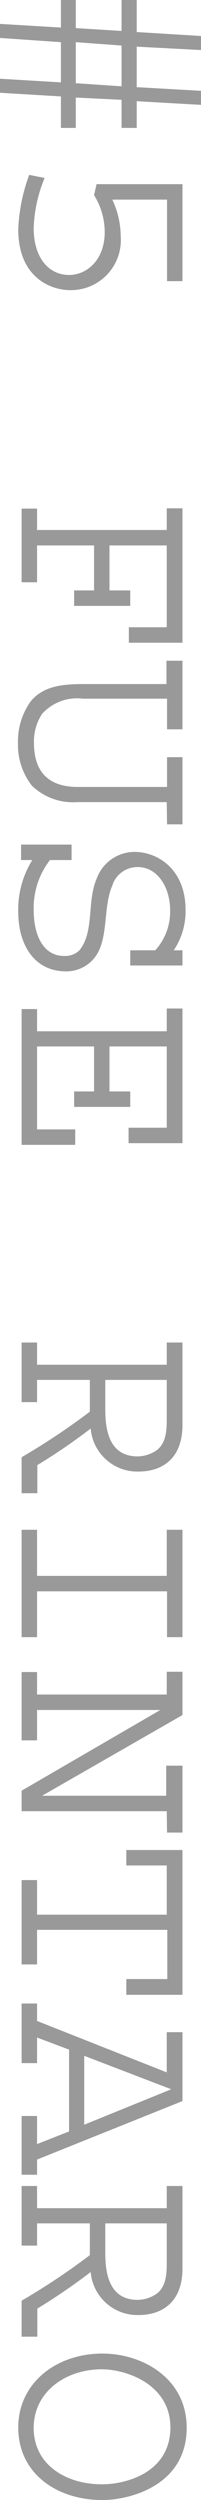
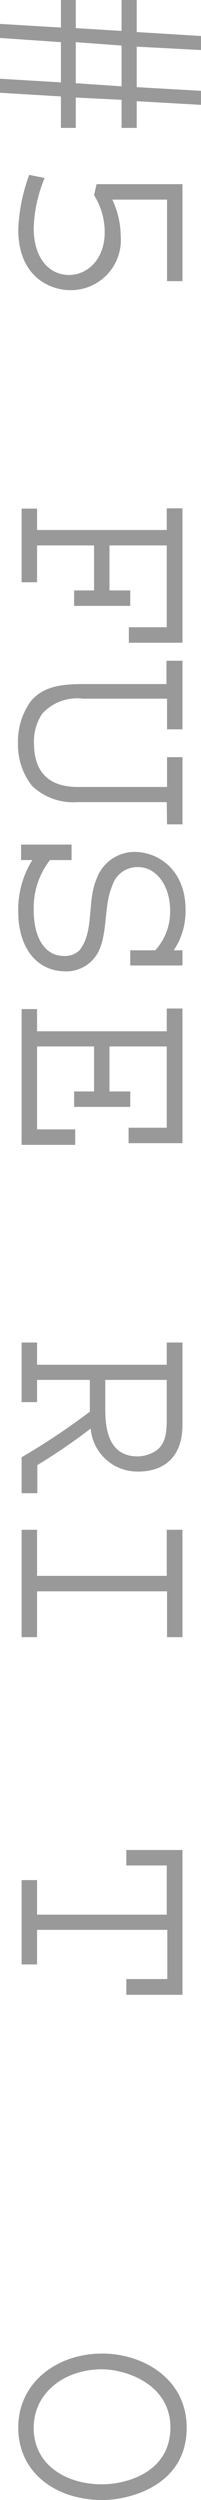
<svg xmlns="http://www.w3.org/2000/svg" viewBox="0 0 14.32 177.84">
  <defs>
    <style>.cls-1{fill:#999;}</style>
  </defs>
  <g id="レイヤー_2" data-name="レイヤー 2">
    <g id="レイヤー_1-2" data-name="レイヤー 1">
      <path class="cls-1" d="M4.34,6.86,0,6.6v-1l4.34.26V3L0,2.7v-1l4.34.26V0H5.4V2l3.26.2V0H9.74V2.28l4.58.28v1L9.74,3.32V6.2l4.58.26v1L9.74,7.2V9.1H8.66v-2L5.4,6.94V9.1H4.34ZM8.66,3.24,5.4,3V5.92l3.26.22Z" />
      <path class="cls-1" d="M1.3,16.32a12.63,12.63,0,0,1,.78-3.88l1.1.22a10.14,10.14,0,0,0-.78,3.56c0,2.12,1.08,3.34,2.52,3.34,1.28,0,2.54-1.08,2.54-3.06a5,5,0,0,0-.76-2.62l.18-.78H13V20h-1.1V14.2H8a6.14,6.14,0,0,1,.6,2.6A3.56,3.56,0,0,1,5,20.64C3.62,20.64,1.3,19.74,1.3,16.32Z" />
      <path class="cls-1" d="M9.18,44.62h2.7V38.8H7.8V42H9.28v1.1h-4V42H6.7V38.8H2.64v2.62H1.54V36.18h1.1V37.7h9.24V36.16H13v9.56H9.18Z" />
      <path class="cls-1" d="M11.88,57.06H5.5A4.23,4.23,0,0,1,2.28,55.9a4.72,4.72,0,0,1-1-3,4.9,4.9,0,0,1,.9-3c.94-1.16,2.42-1.24,3.88-1.24h5.8V47H13v4.88h-1.1V49.7h-6A3.35,3.35,0,0,0,3,50.78a3.56,3.56,0,0,0-.58,2.08c0,1.62.66,3.12,3.12,3.12h6.36V53.86H13v4.78h-1.1Z" />
      <path class="cls-1" d="M1.3,64.88a6.67,6.67,0,0,1,1-3.7h-.8v-1.1h3.6v1.1H3.56A5.56,5.56,0,0,0,2.4,64.7c0,2.08.84,3.3,2.14,3.3a1.48,1.48,0,0,0,1.1-.38c1.1-1.32.54-3.48,1.24-5.1a2.88,2.88,0,0,1,2.7-1.92c1.68,0,3.64,1.26,3.64,4.12a5,5,0,0,1-.84,2.88H13v1.08H9.28V67.6h1.78a4.08,4.08,0,0,0,1.06-2.82c0-1.8-1-3.1-2.28-3.1A1.87,1.87,0,0,0,8,63c-.6,1.38-.32,3.22-.94,4.6A2.57,2.57,0,0,1,4.72,69.1C2.38,69.1,1.3,67.12,1.3,64.88Z" />
      <path class="cls-1" d="M1.54,71.78h1.1v1.58h9.24V71.74H13v9.58H9.16v-1.1h2.72V74.44H7.8v3.2H9.28v1.1h-4v-1.1H6.7v-3.2H2.64v5.9H5.36v1.1H1.54Z" />
      <path class="cls-1" d="M1.54,103.66a48.76,48.76,0,0,0,4.86-3.24V98.16H2.64v1.58H1.54V95.5h1.1v1.58h9.24V95.5H13v5.86c0,2.38-1.42,3.32-3.14,3.32a3.34,3.34,0,0,1-3.4-3.06,42.4,42.4,0,0,1-3.8,2.6v2H1.54Zm9.4-.36c.86-.44.94-1.42.94-2.3V98.16H7.5v2c0,1.2.1,3.44,2.3,3.44A2.42,2.42,0,0,0,10.94,103.3Z" />
      <path class="cls-1" d="M1.54,108.82h1.1v3.28h9.24v-3.28H13v7.64h-1.1V113.2H2.64v3.26H1.54Z" />
-       <path class="cls-1" d="M11.88,128.84H1.54v-1.46l9.88-5.74H2.64v2.16H1.54v-4.86h1.1v1.6h9.24v-1.62H13V122L3,127.74h8.84V125.6H13v4.76h-1.1Z" />
      <path class="cls-1" d="M9,140.78h2.92v-3.5H2.64v2.46H1.54v-6h1.1v2.46h9.24v-3.5H9v-1.1h4v10.3H9Z" />
-       <path class="cls-1" d="M1.54,150.52h1.1v2l2.28-.9V145.8l-2.28-.86v1.82H1.54v-4.24h1.1v1.24l9.24,3.66v-2.86H13v4.9L2.64,153.62v1.08H1.54Zm10.66-1.9L6,146.24v4.9Z" />
-       <path class="cls-1" d="M1.54,163.66a48.76,48.76,0,0,0,4.86-3.24v-2.26H2.64v1.58H1.54V155.5h1.1v1.58h9.24V155.5H13v5.86c0,2.38-1.42,3.32-3.14,3.32a3.34,3.34,0,0,1-3.4-3.06,42.4,42.4,0,0,1-3.8,2.6v2H1.54Zm9.4-.36c.86-.44.94-1.42.94-2.3v-2.84H7.5v2c0,1.2.1,3.44,2.3,3.44A2.42,2.42,0,0,0,10.94,163.3Z" />
      <path class="cls-1" d="M1.3,172.68c0-3.16,2.7-5.26,6-5.26,2.82,0,6,1.74,6,5.28,0,4.12-4.08,5.14-6,5.14C4,177.84,1.3,175.92,1.3,172.68Zm10.84,0c0-3.06-3.12-4.14-4.9-4.14-2.54,0-4.84,1.58-4.84,4.18s2.3,4,4.84,4C8.78,176.74,12.14,176,12.14,172.66Z" />
    </g>
  </g>
</svg>